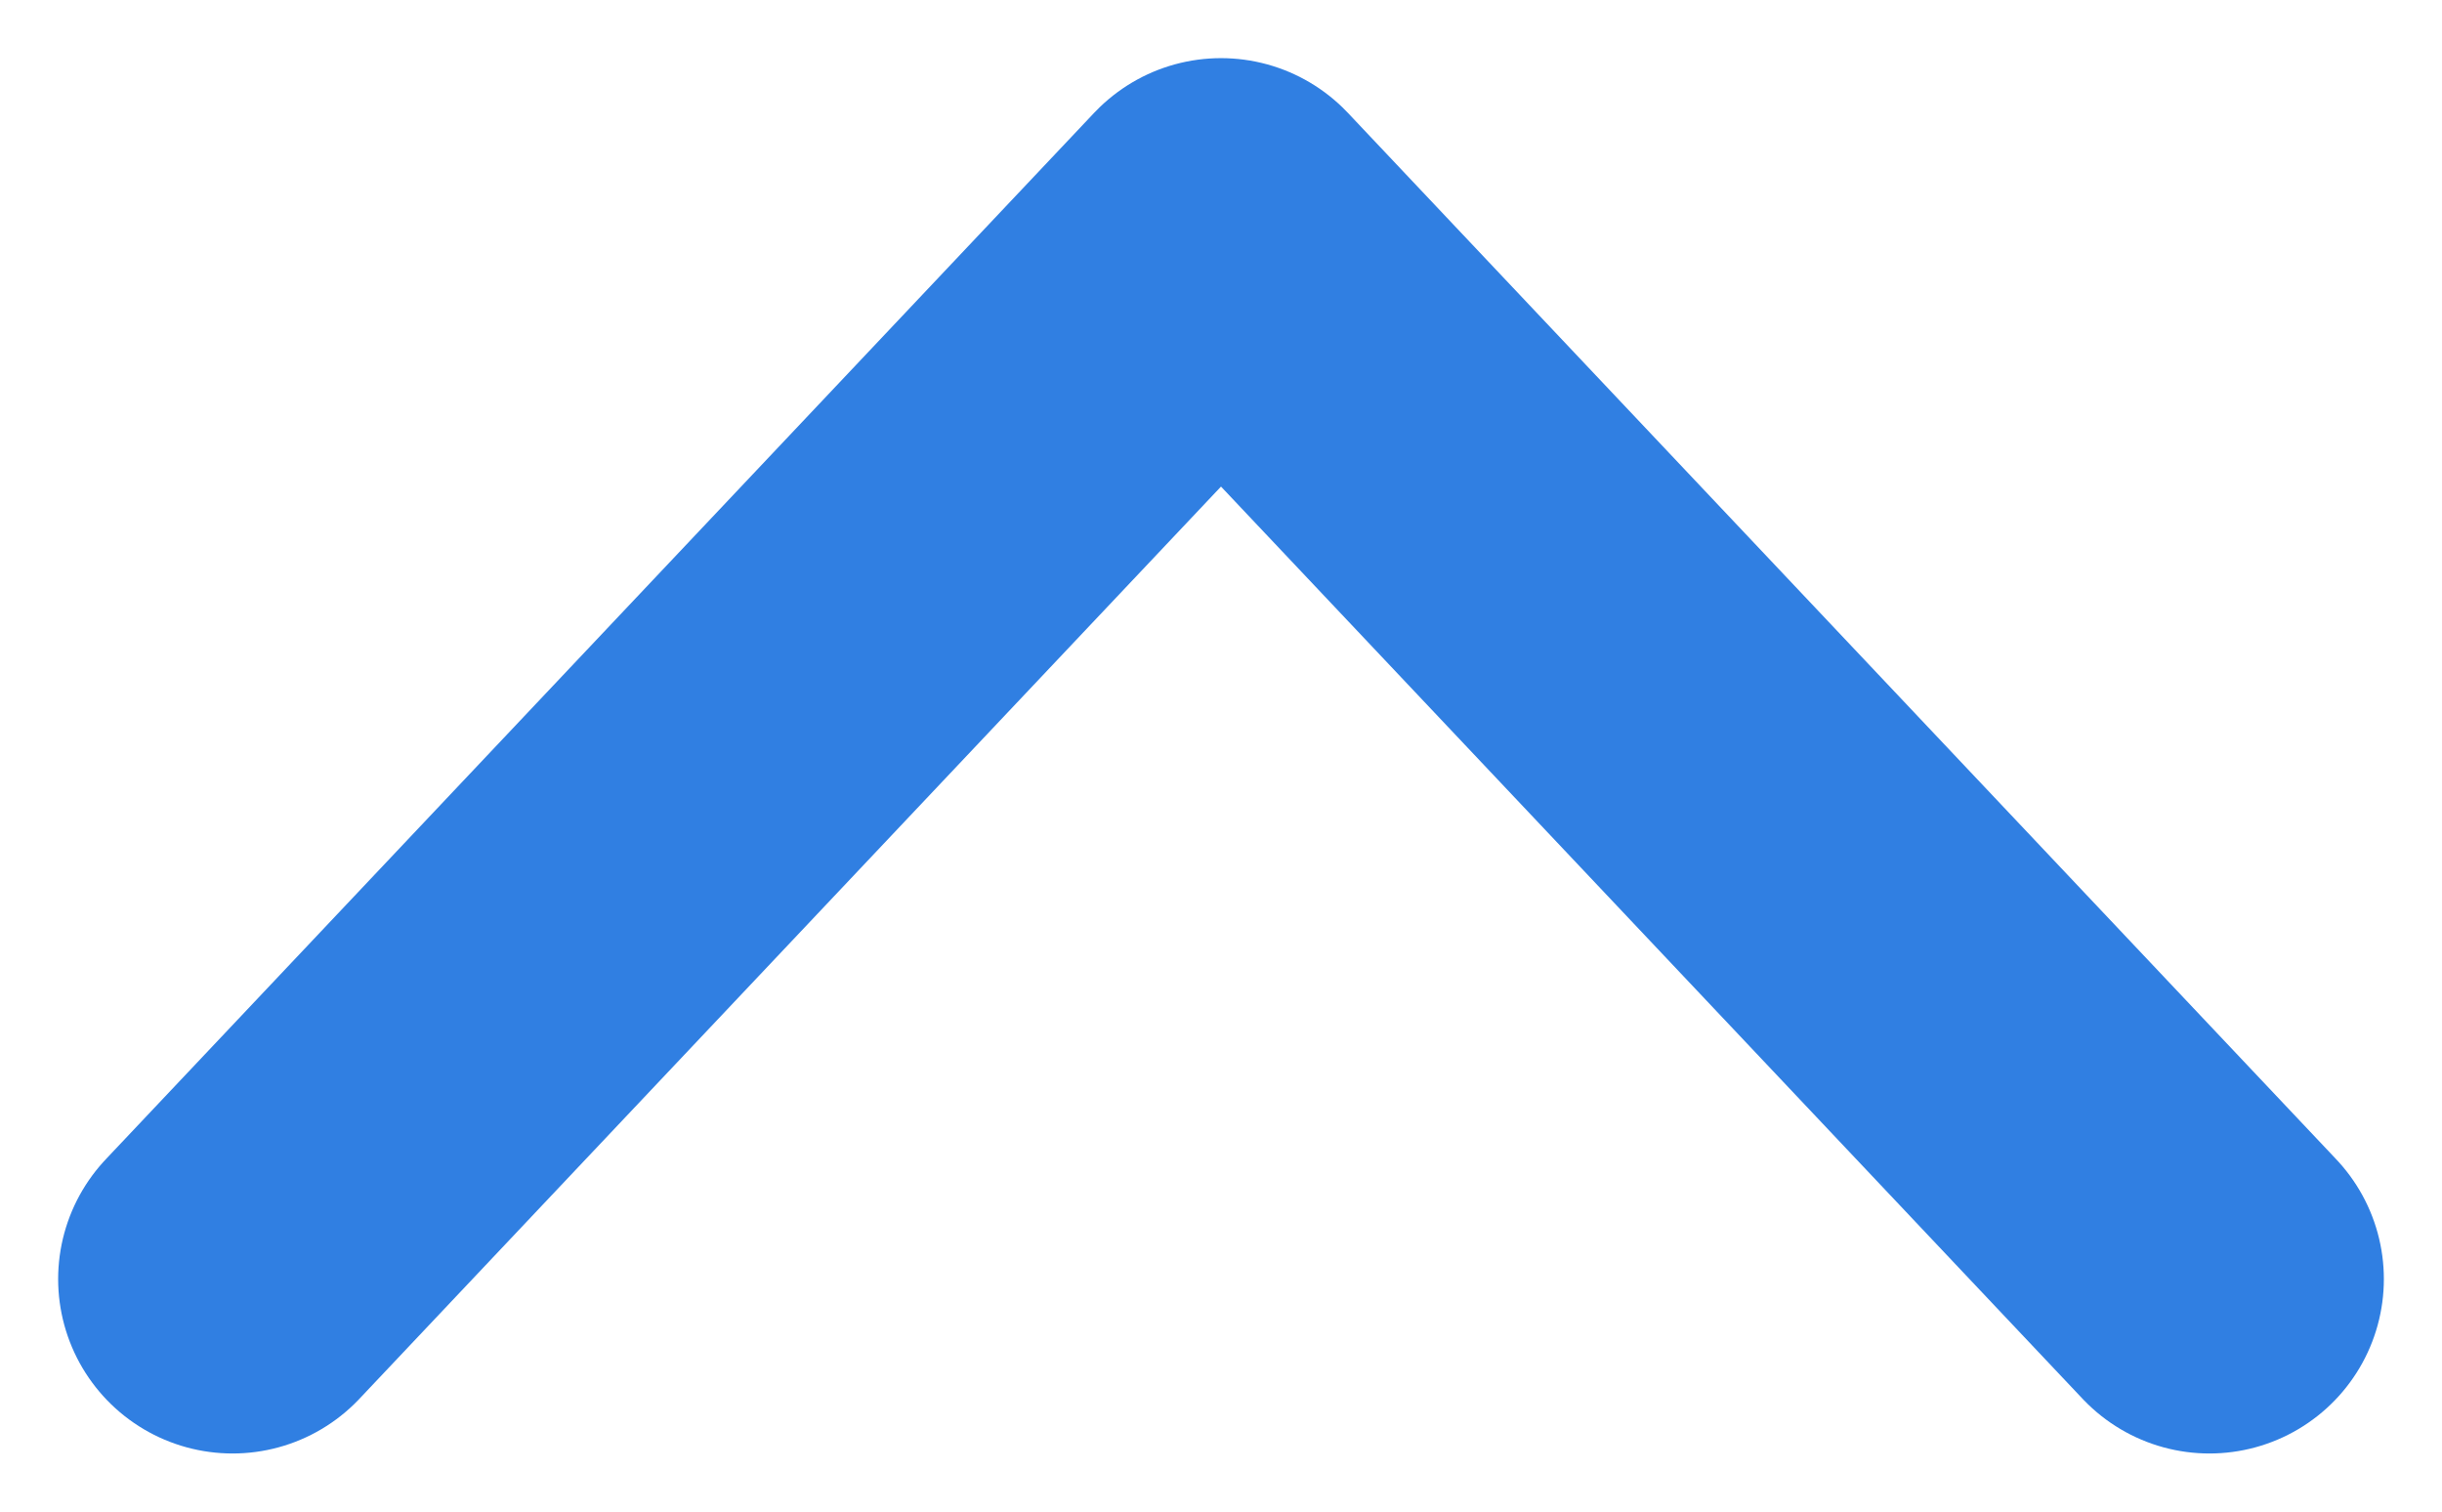
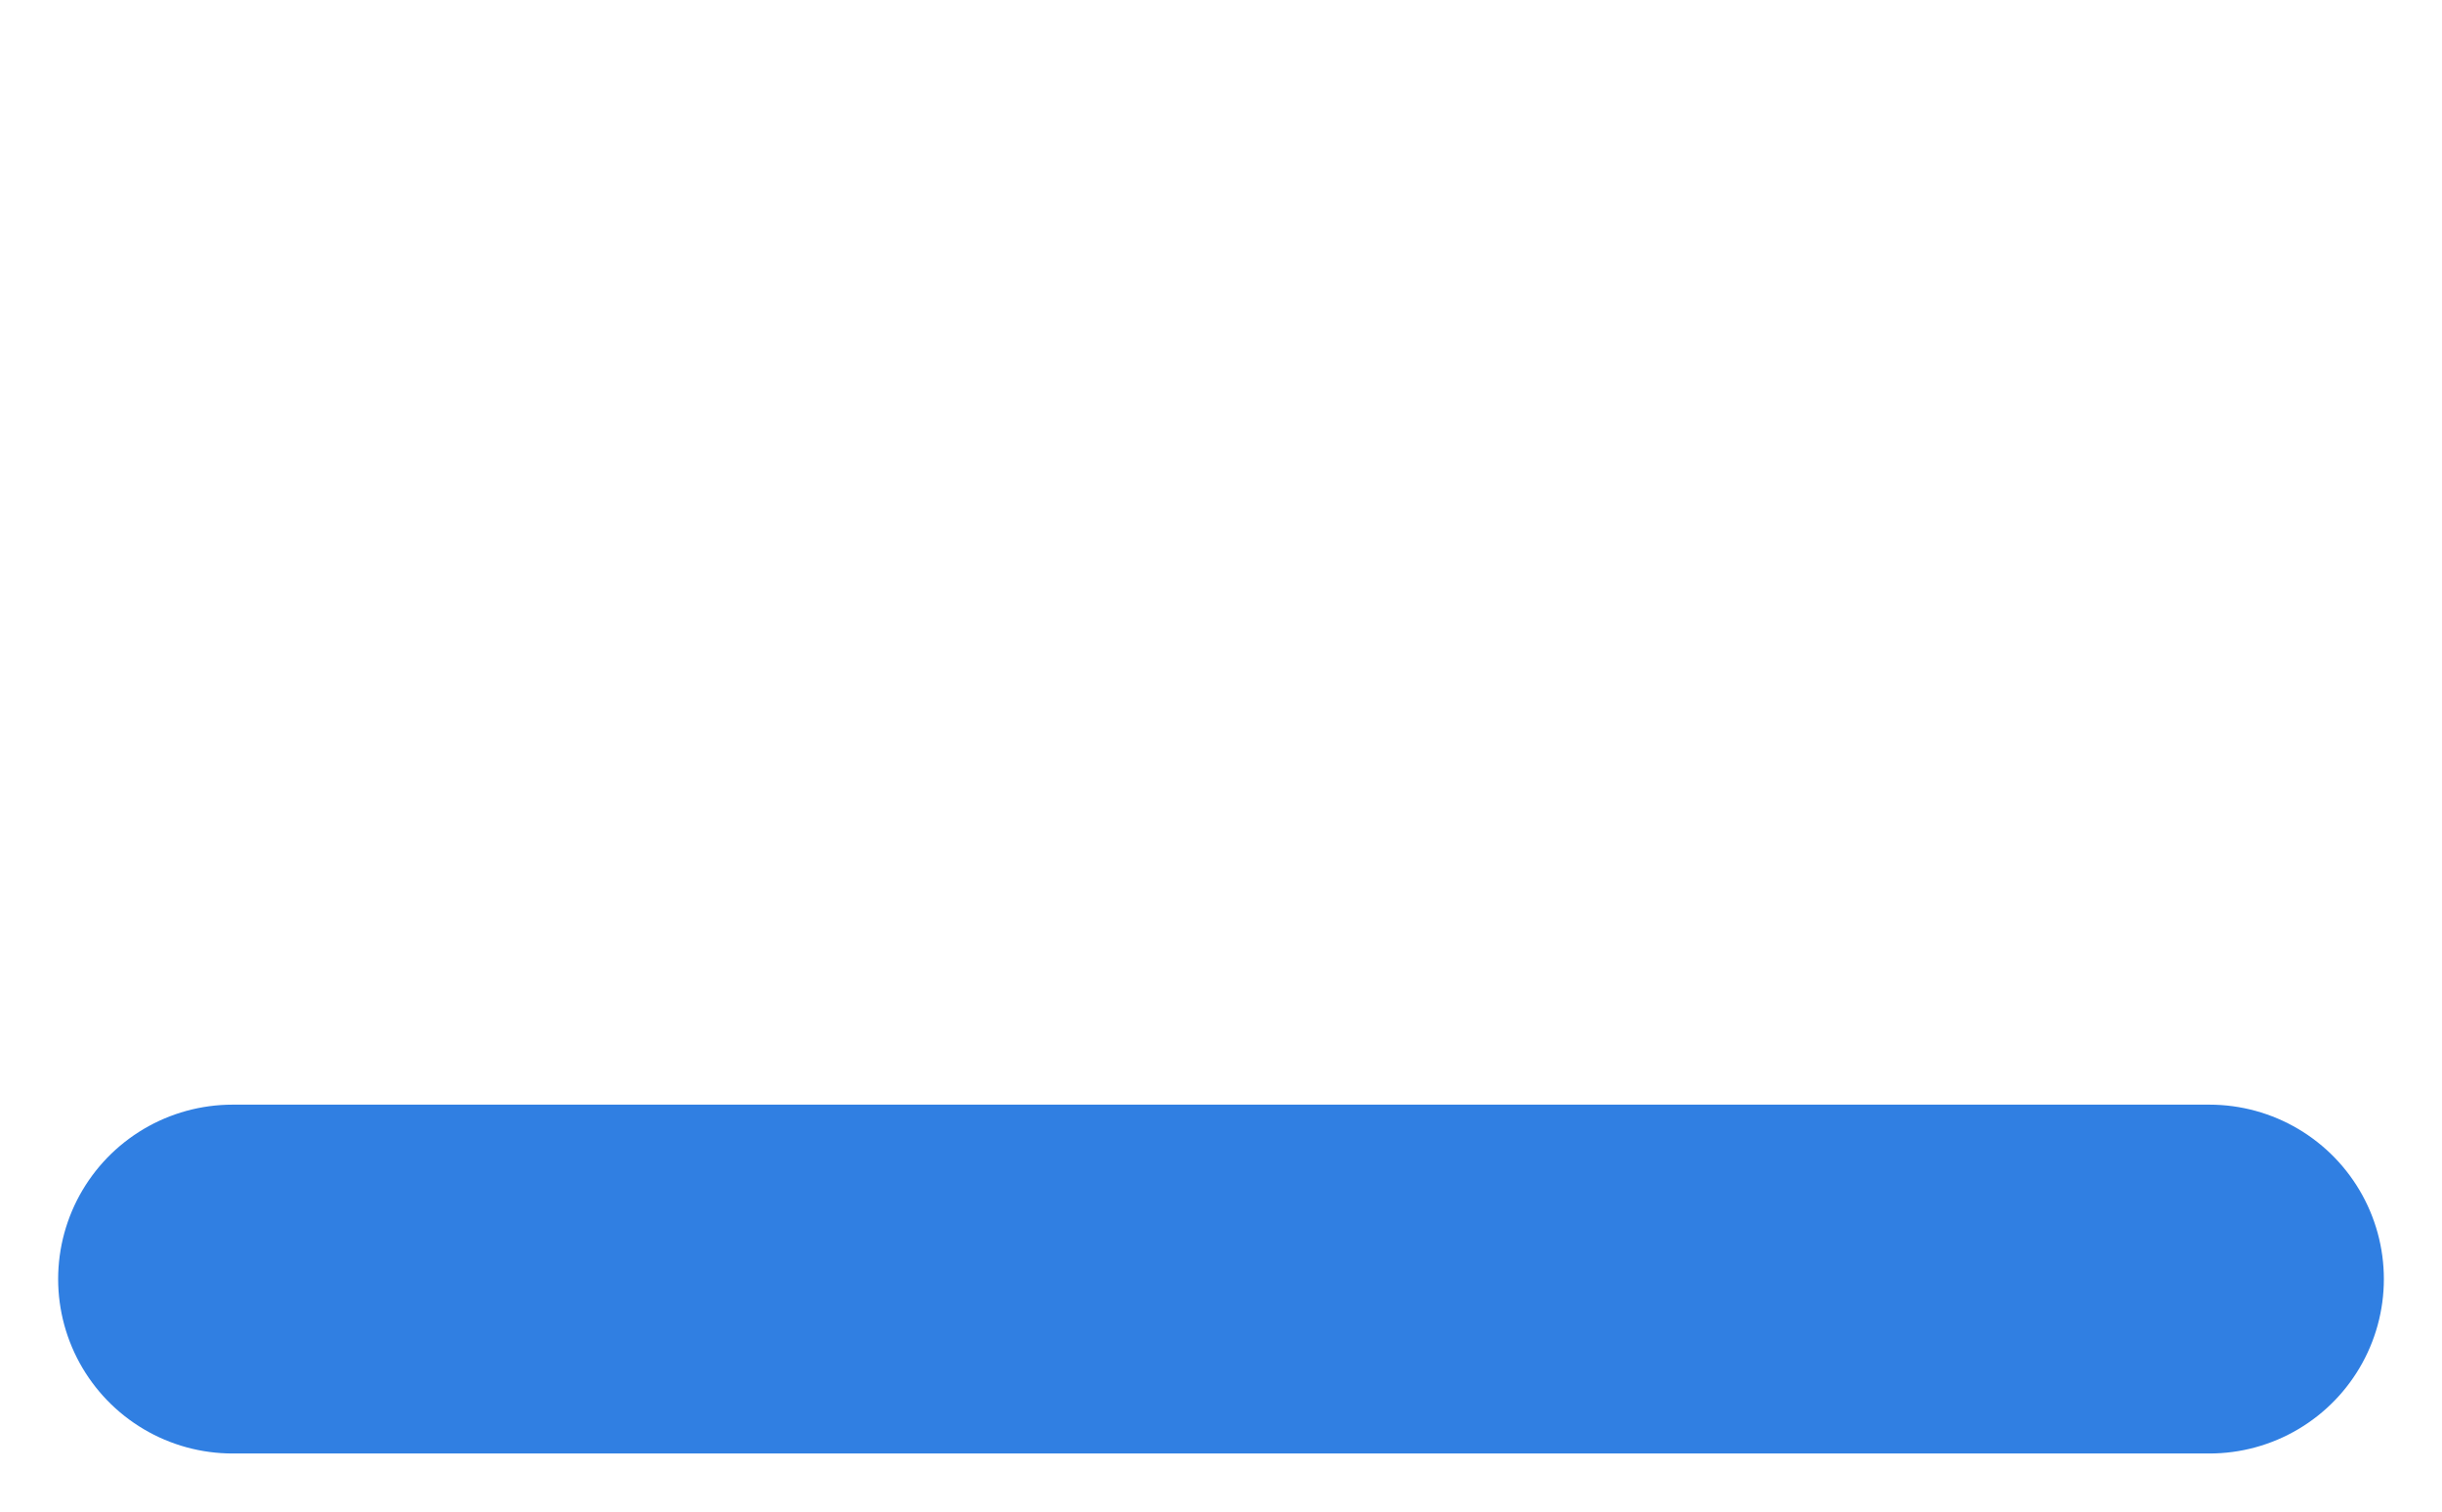
<svg xmlns="http://www.w3.org/2000/svg" width="21" height="13" viewBox="0 0 21 13" fill="none">
-   <path id="Vector 2" d="M2 11L10.5 2L19 11" stroke="#307FE2" stroke-width="3" stroke-linecap="round" stroke-linejoin="round" />
+   <path id="Vector 2" d="M2 11L19 11" stroke="#307FE2" stroke-width="3" stroke-linecap="round" stroke-linejoin="round" />
</svg>